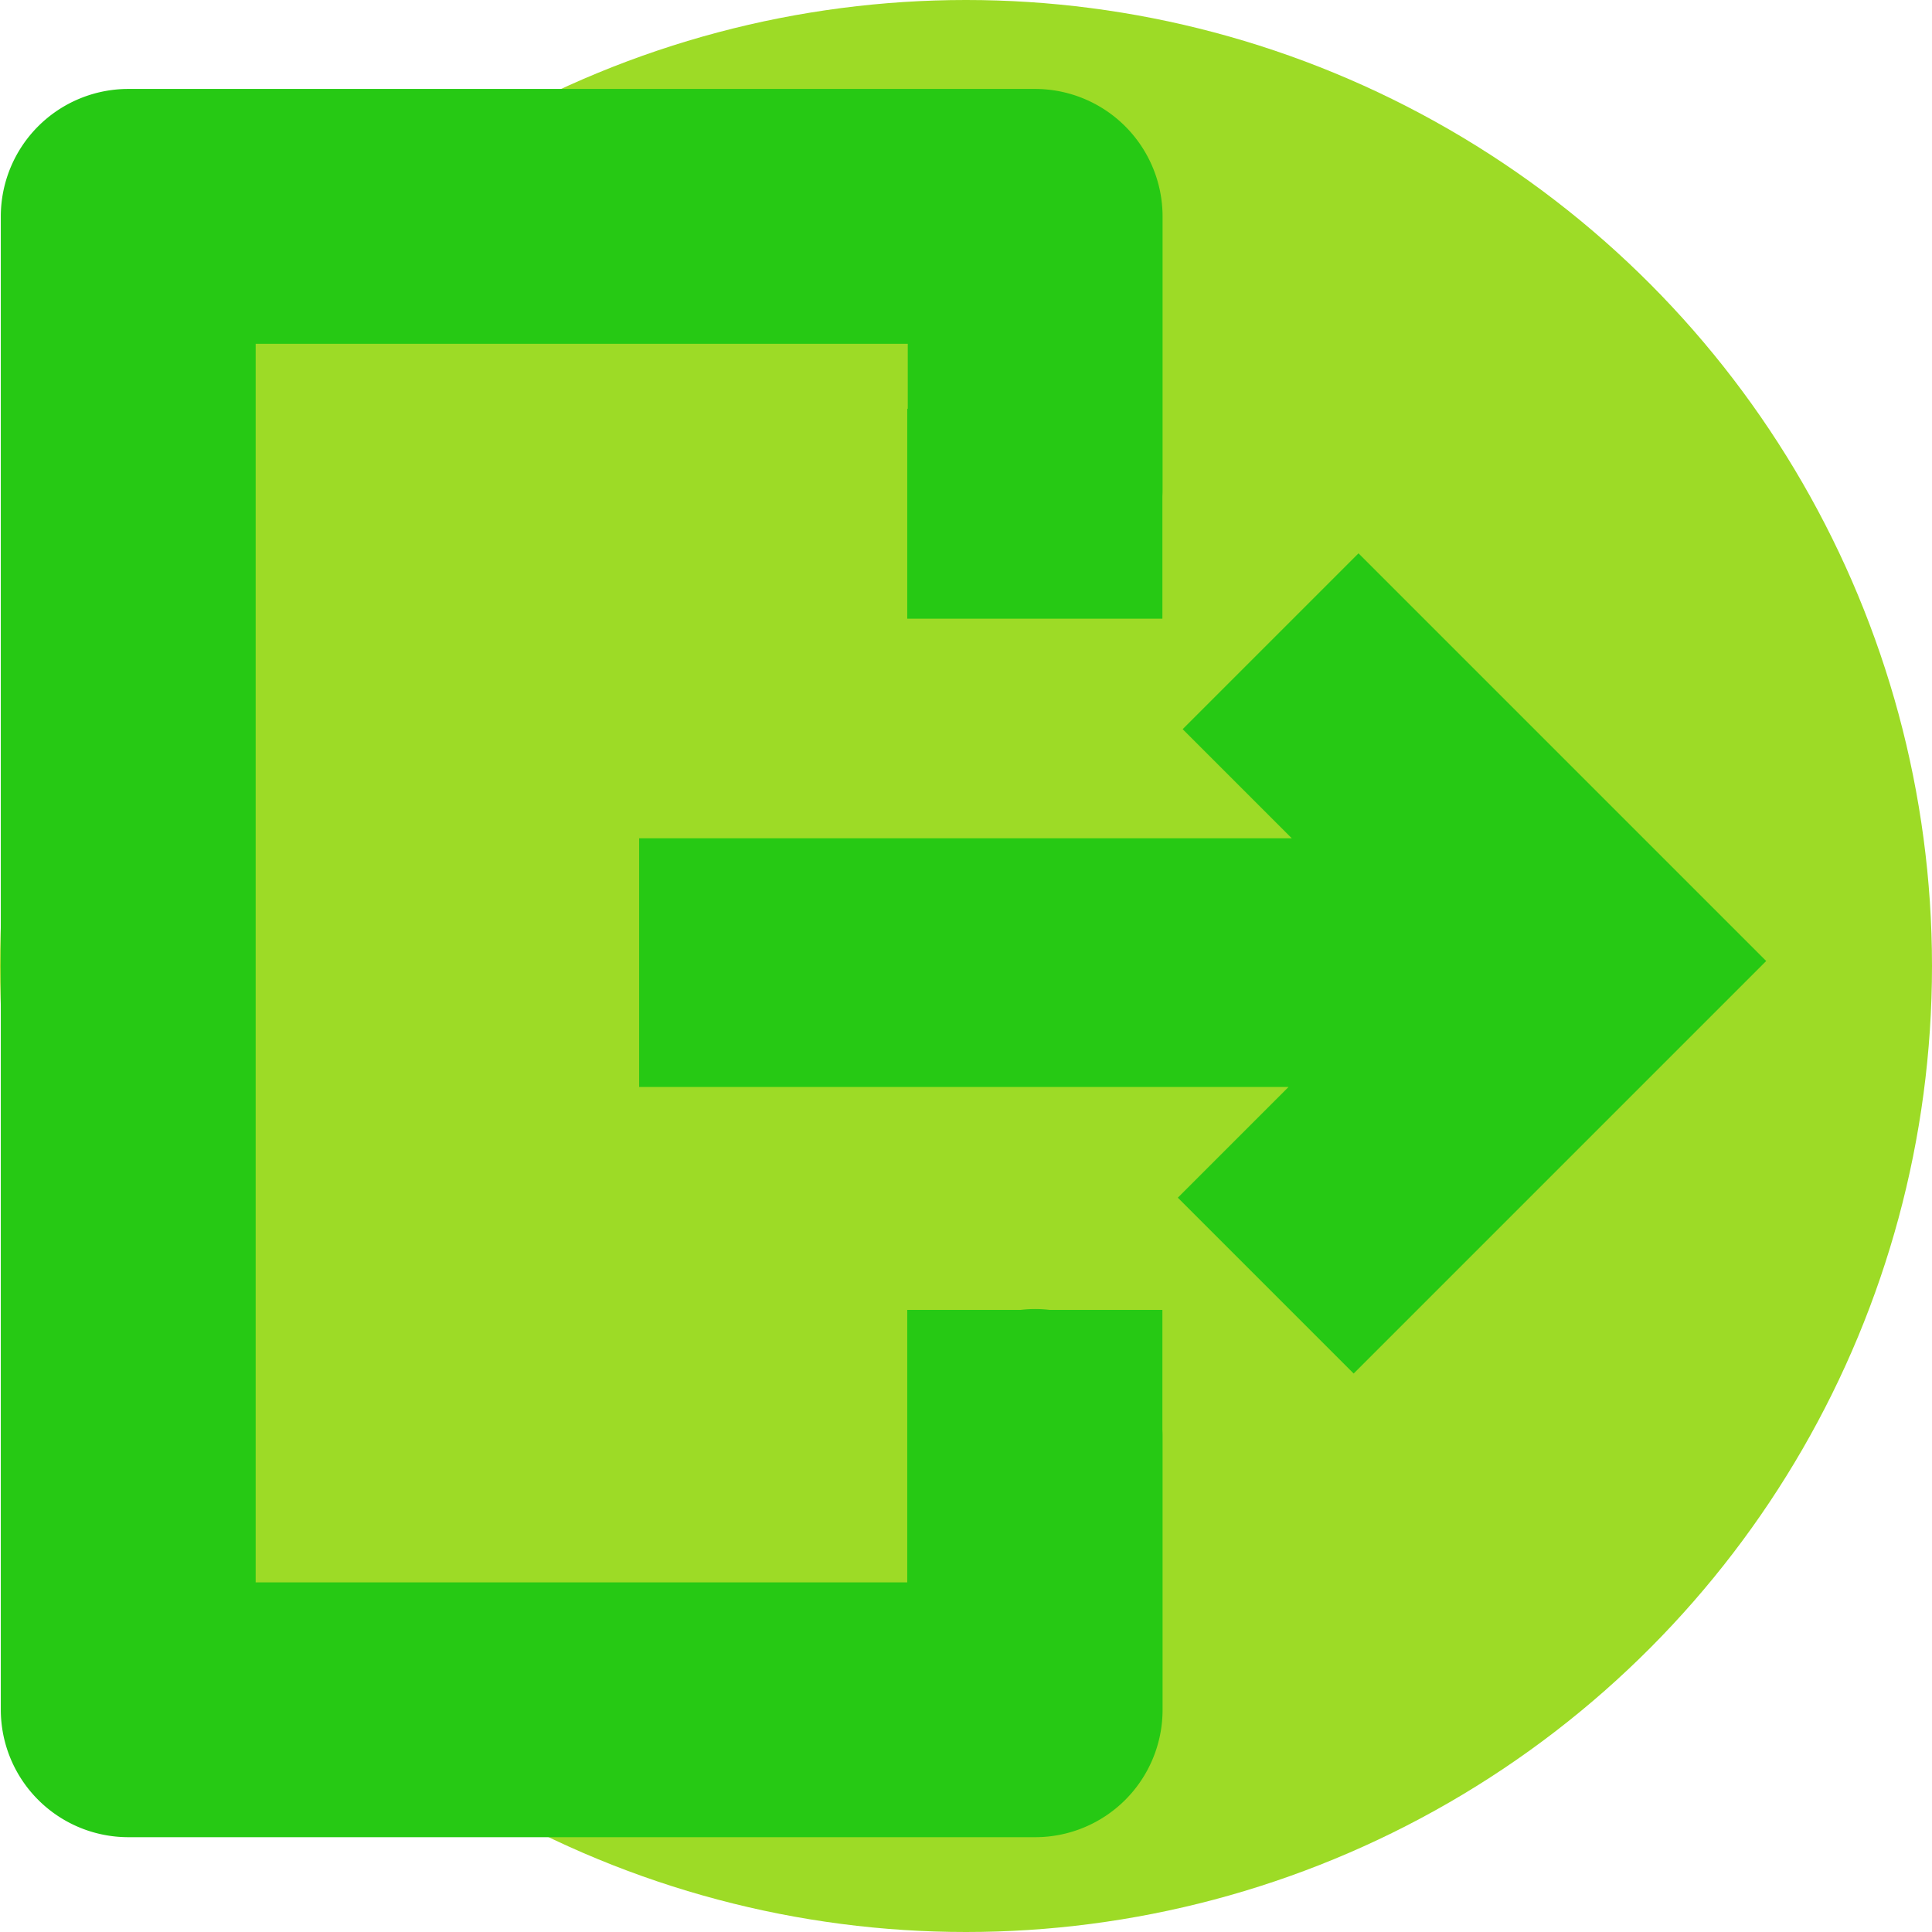
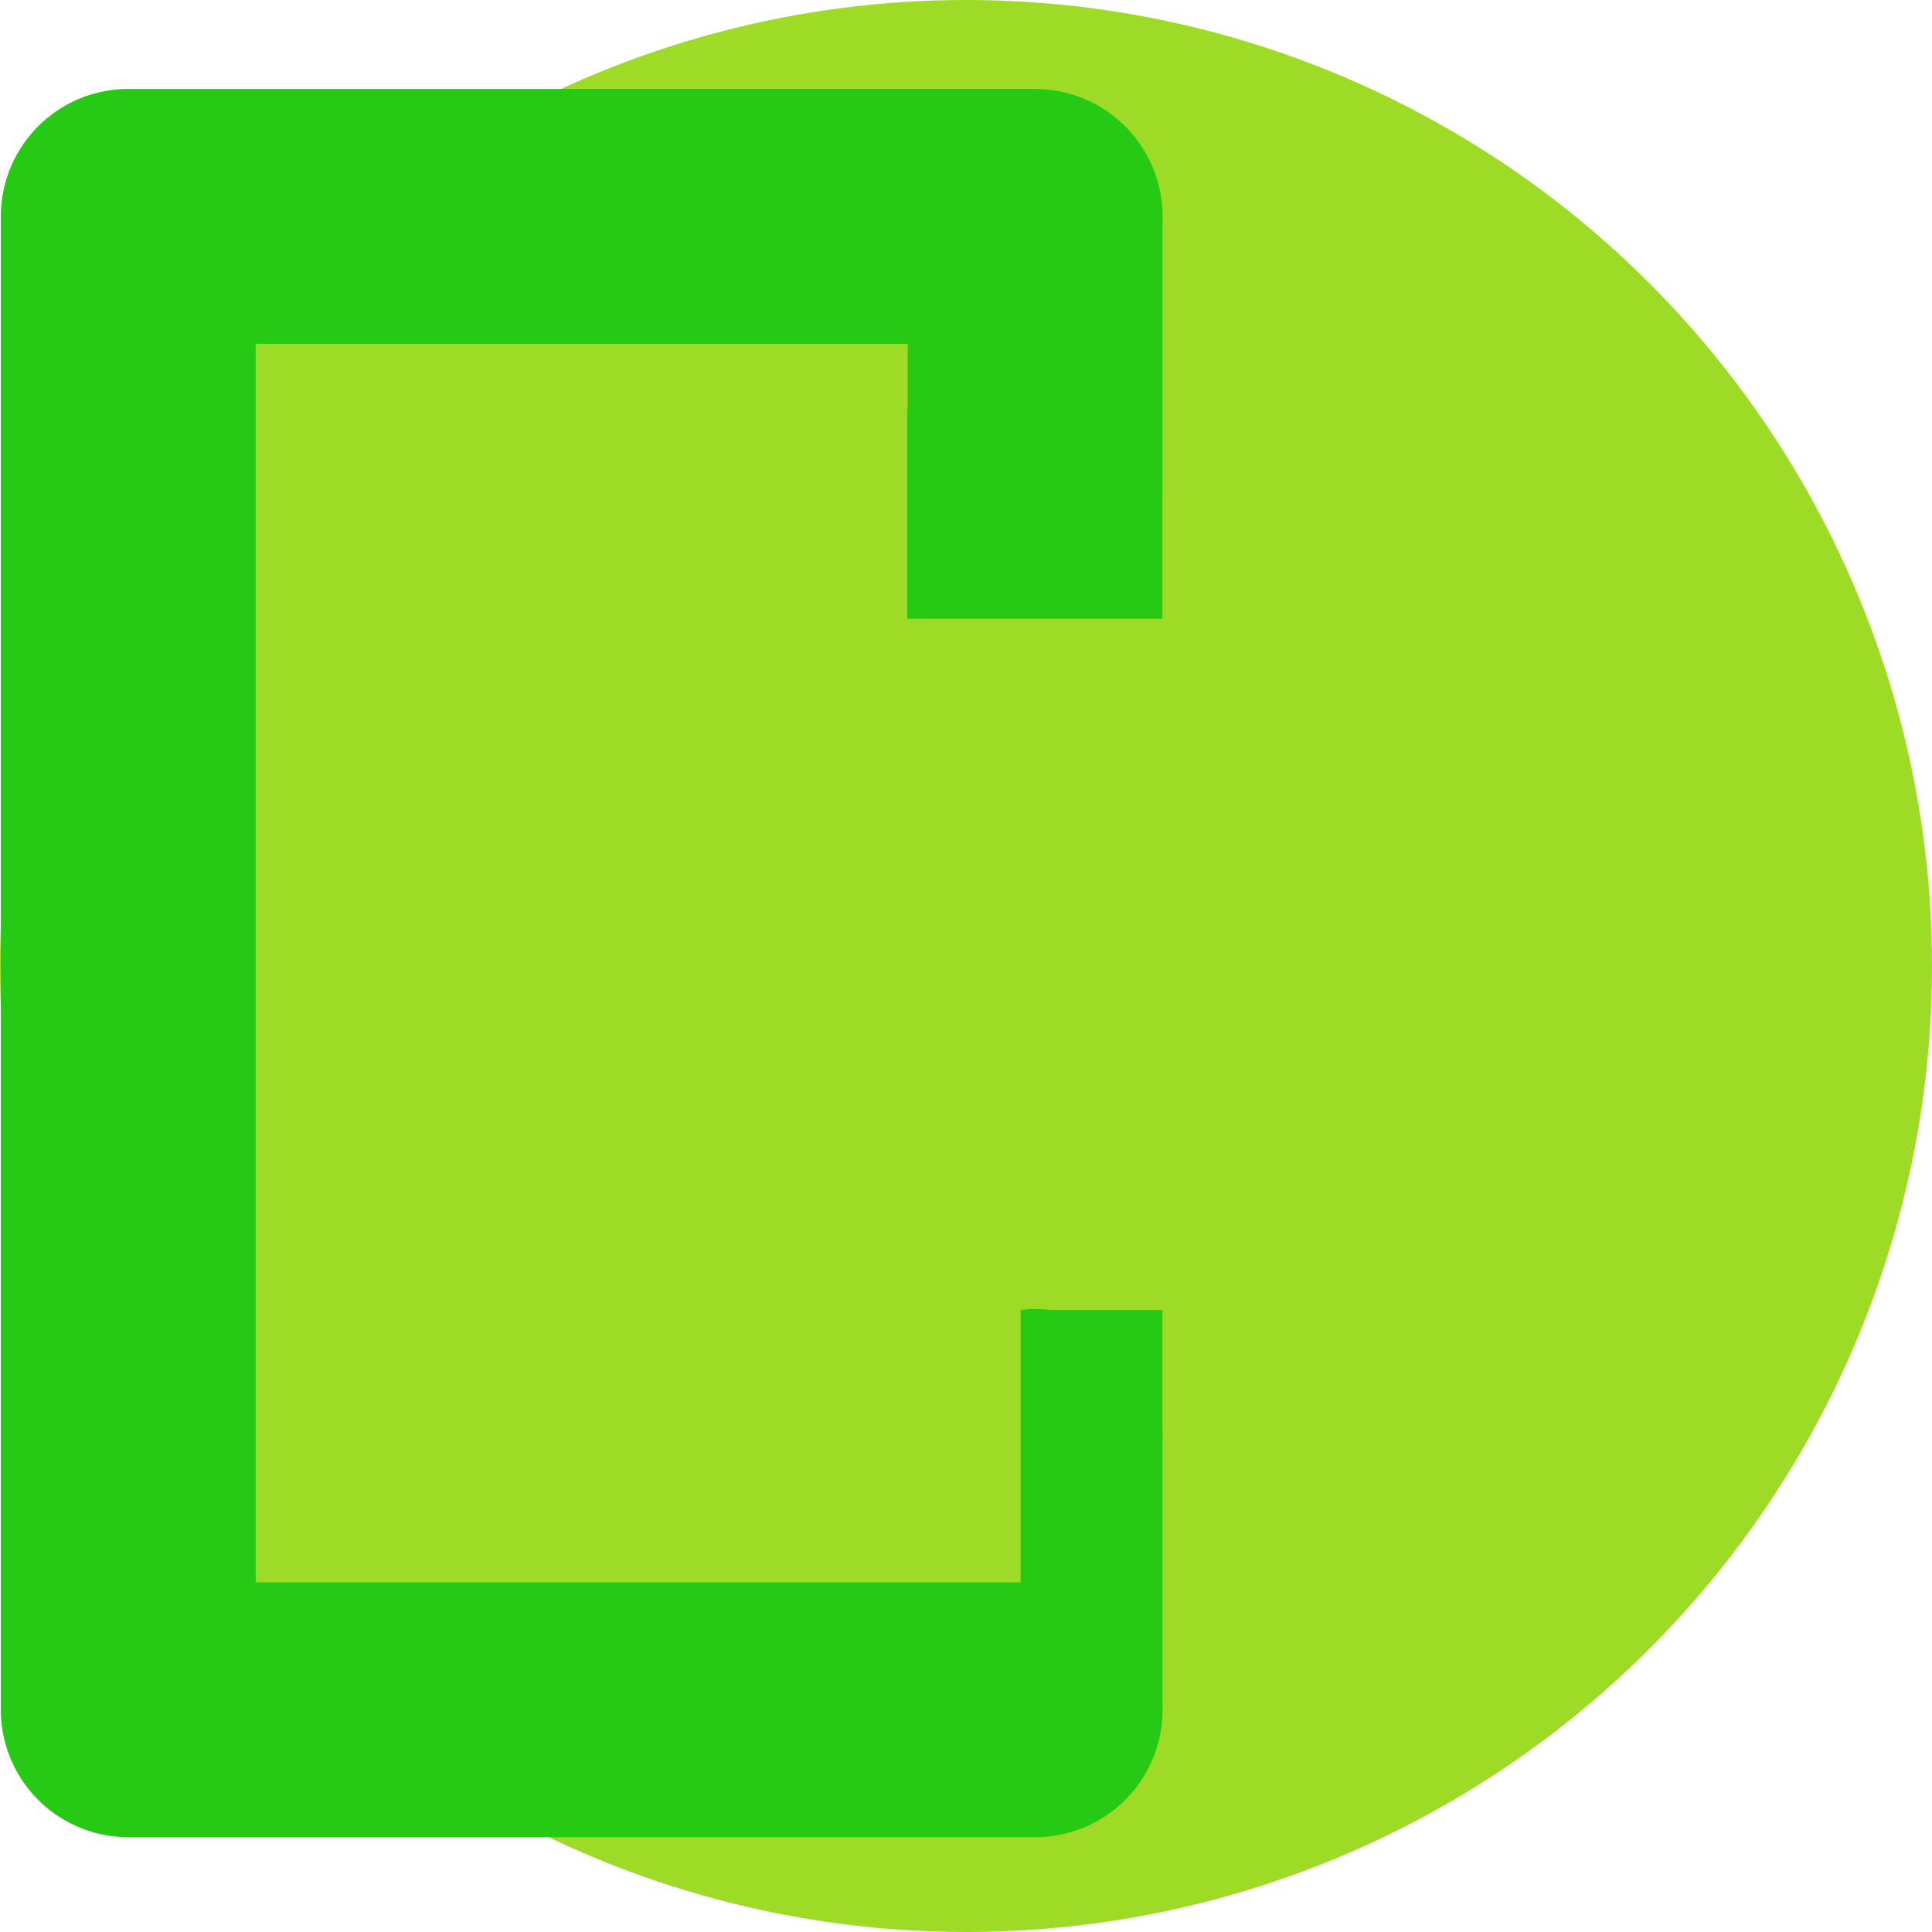
<svg xmlns="http://www.w3.org/2000/svg" width="55" height="55" viewBox="0 0 55 55">
  <defs>
    <style>.a{fill:#9ddb26;}.b{mix-blend-mode:multiply;}.b,.c{isolation:isolate;}.c{fill:#26c914;mix-blend-mode:color-burn;}</style>
  </defs>
  <g transform="translate(-70.122 -87.818)">
    <circle class="a" cx="27.5" cy="27.5" r="27.5" transform="translate(70.122 87.818)" />
    <g class="b" transform="translate(70.145 90.349)">
-       <path class="c" d="M96.17,126.089v5.977h7.264v-3.481q.005-.1.005-.193v-7.78a3.632,3.632,0,0,0-3.627-3.627H73.993a3.631,3.631,0,0,0-3.627,3.627v42.515a3.631,3.631,0,0,0,3.627,3.627H99.812a3.627,3.627,0,0,0,3.627-3.627v-7.781q0-.1-.005-.193v-3.41h-3.209a3.538,3.538,0,0,0-.826,0H96.17V159.5H77.621v-35.26H96.185v1.85Z" transform="translate(-70.366 -116.984)" />
-       <path class="c" d="M288.479,260.776l-5.006,5.006,3.106,3.106H268v7.08h18.487l-3.152,3.152,5.006,5.006,11.744-11.744Z" transform="translate(-249.828 -247.555)" />
+       <path class="c" d="M96.17,126.089v5.977h7.264v-3.481q.005-.1.005-.193v-7.78a3.632,3.632,0,0,0-3.627-3.627H73.993a3.631,3.631,0,0,0-3.627,3.627v42.515a3.631,3.631,0,0,0,3.627,3.627H99.812a3.627,3.627,0,0,0,3.627-3.627v-7.781q0-.1-.005-.193v-3.41h-3.209a3.538,3.538,0,0,0-.826,0V159.5H77.621v-35.26H96.185v1.85Z" transform="translate(-70.366 -116.984)" />
    </g>
  </g>
</svg>